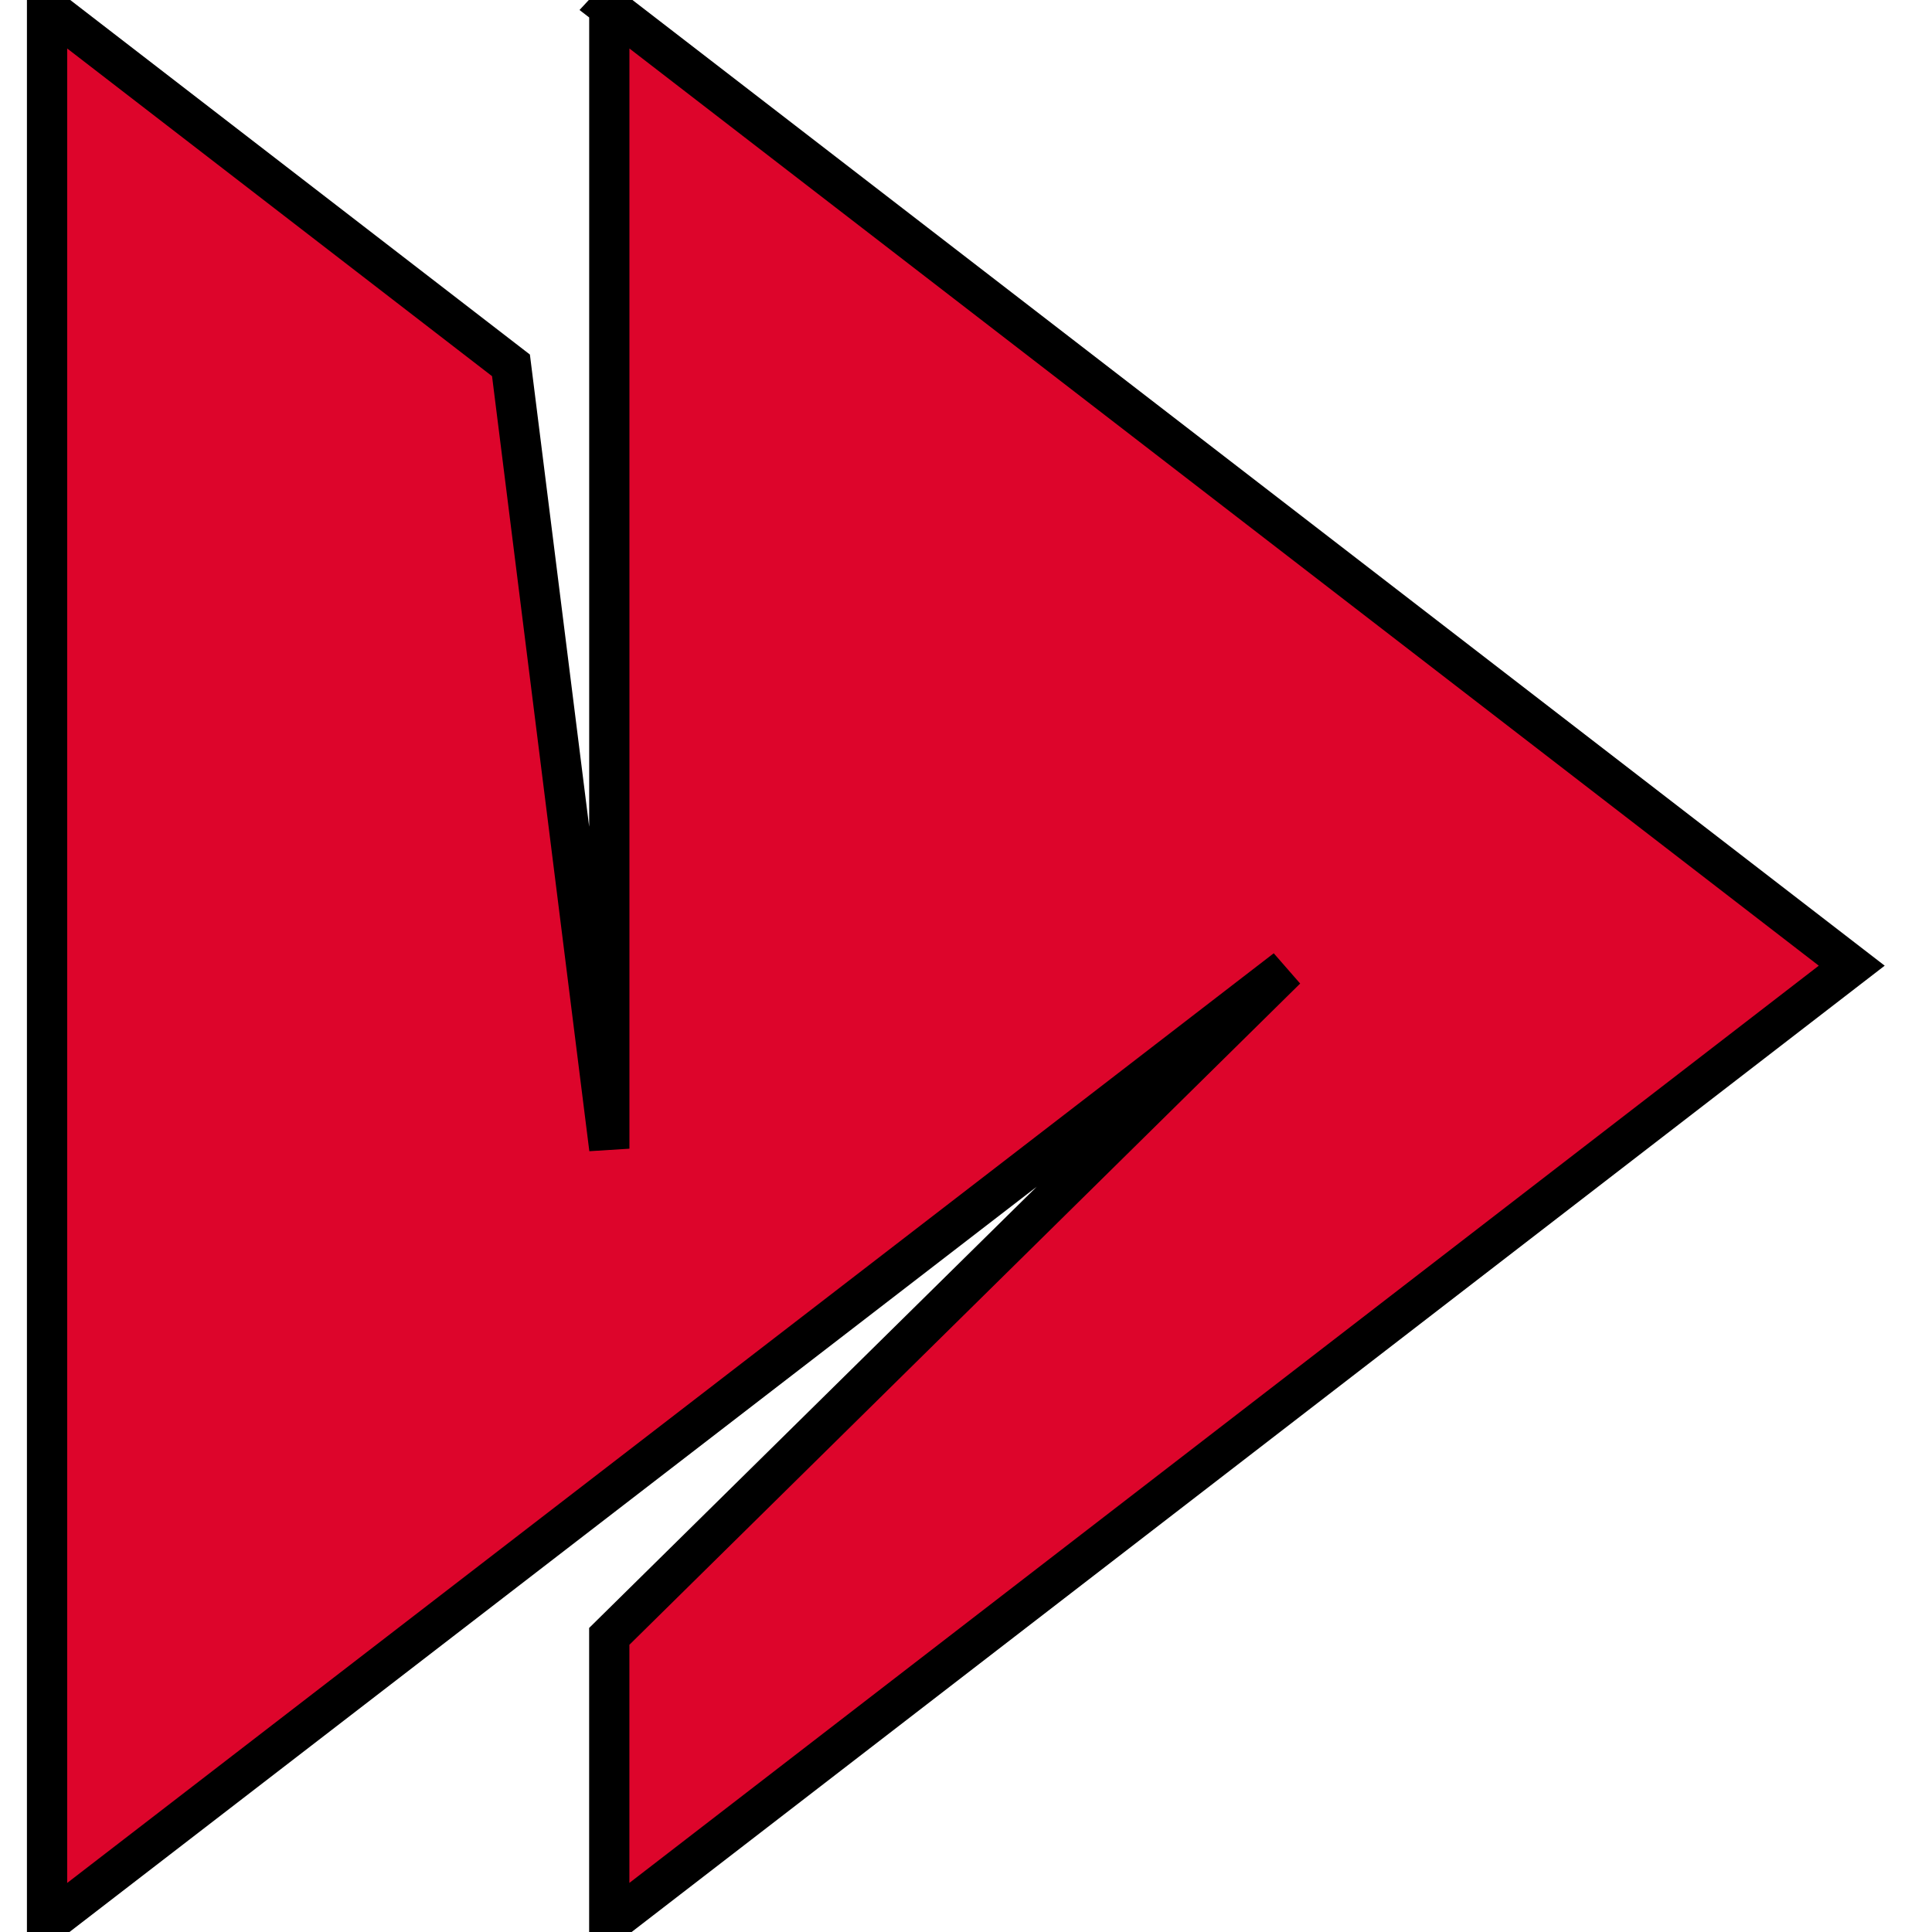
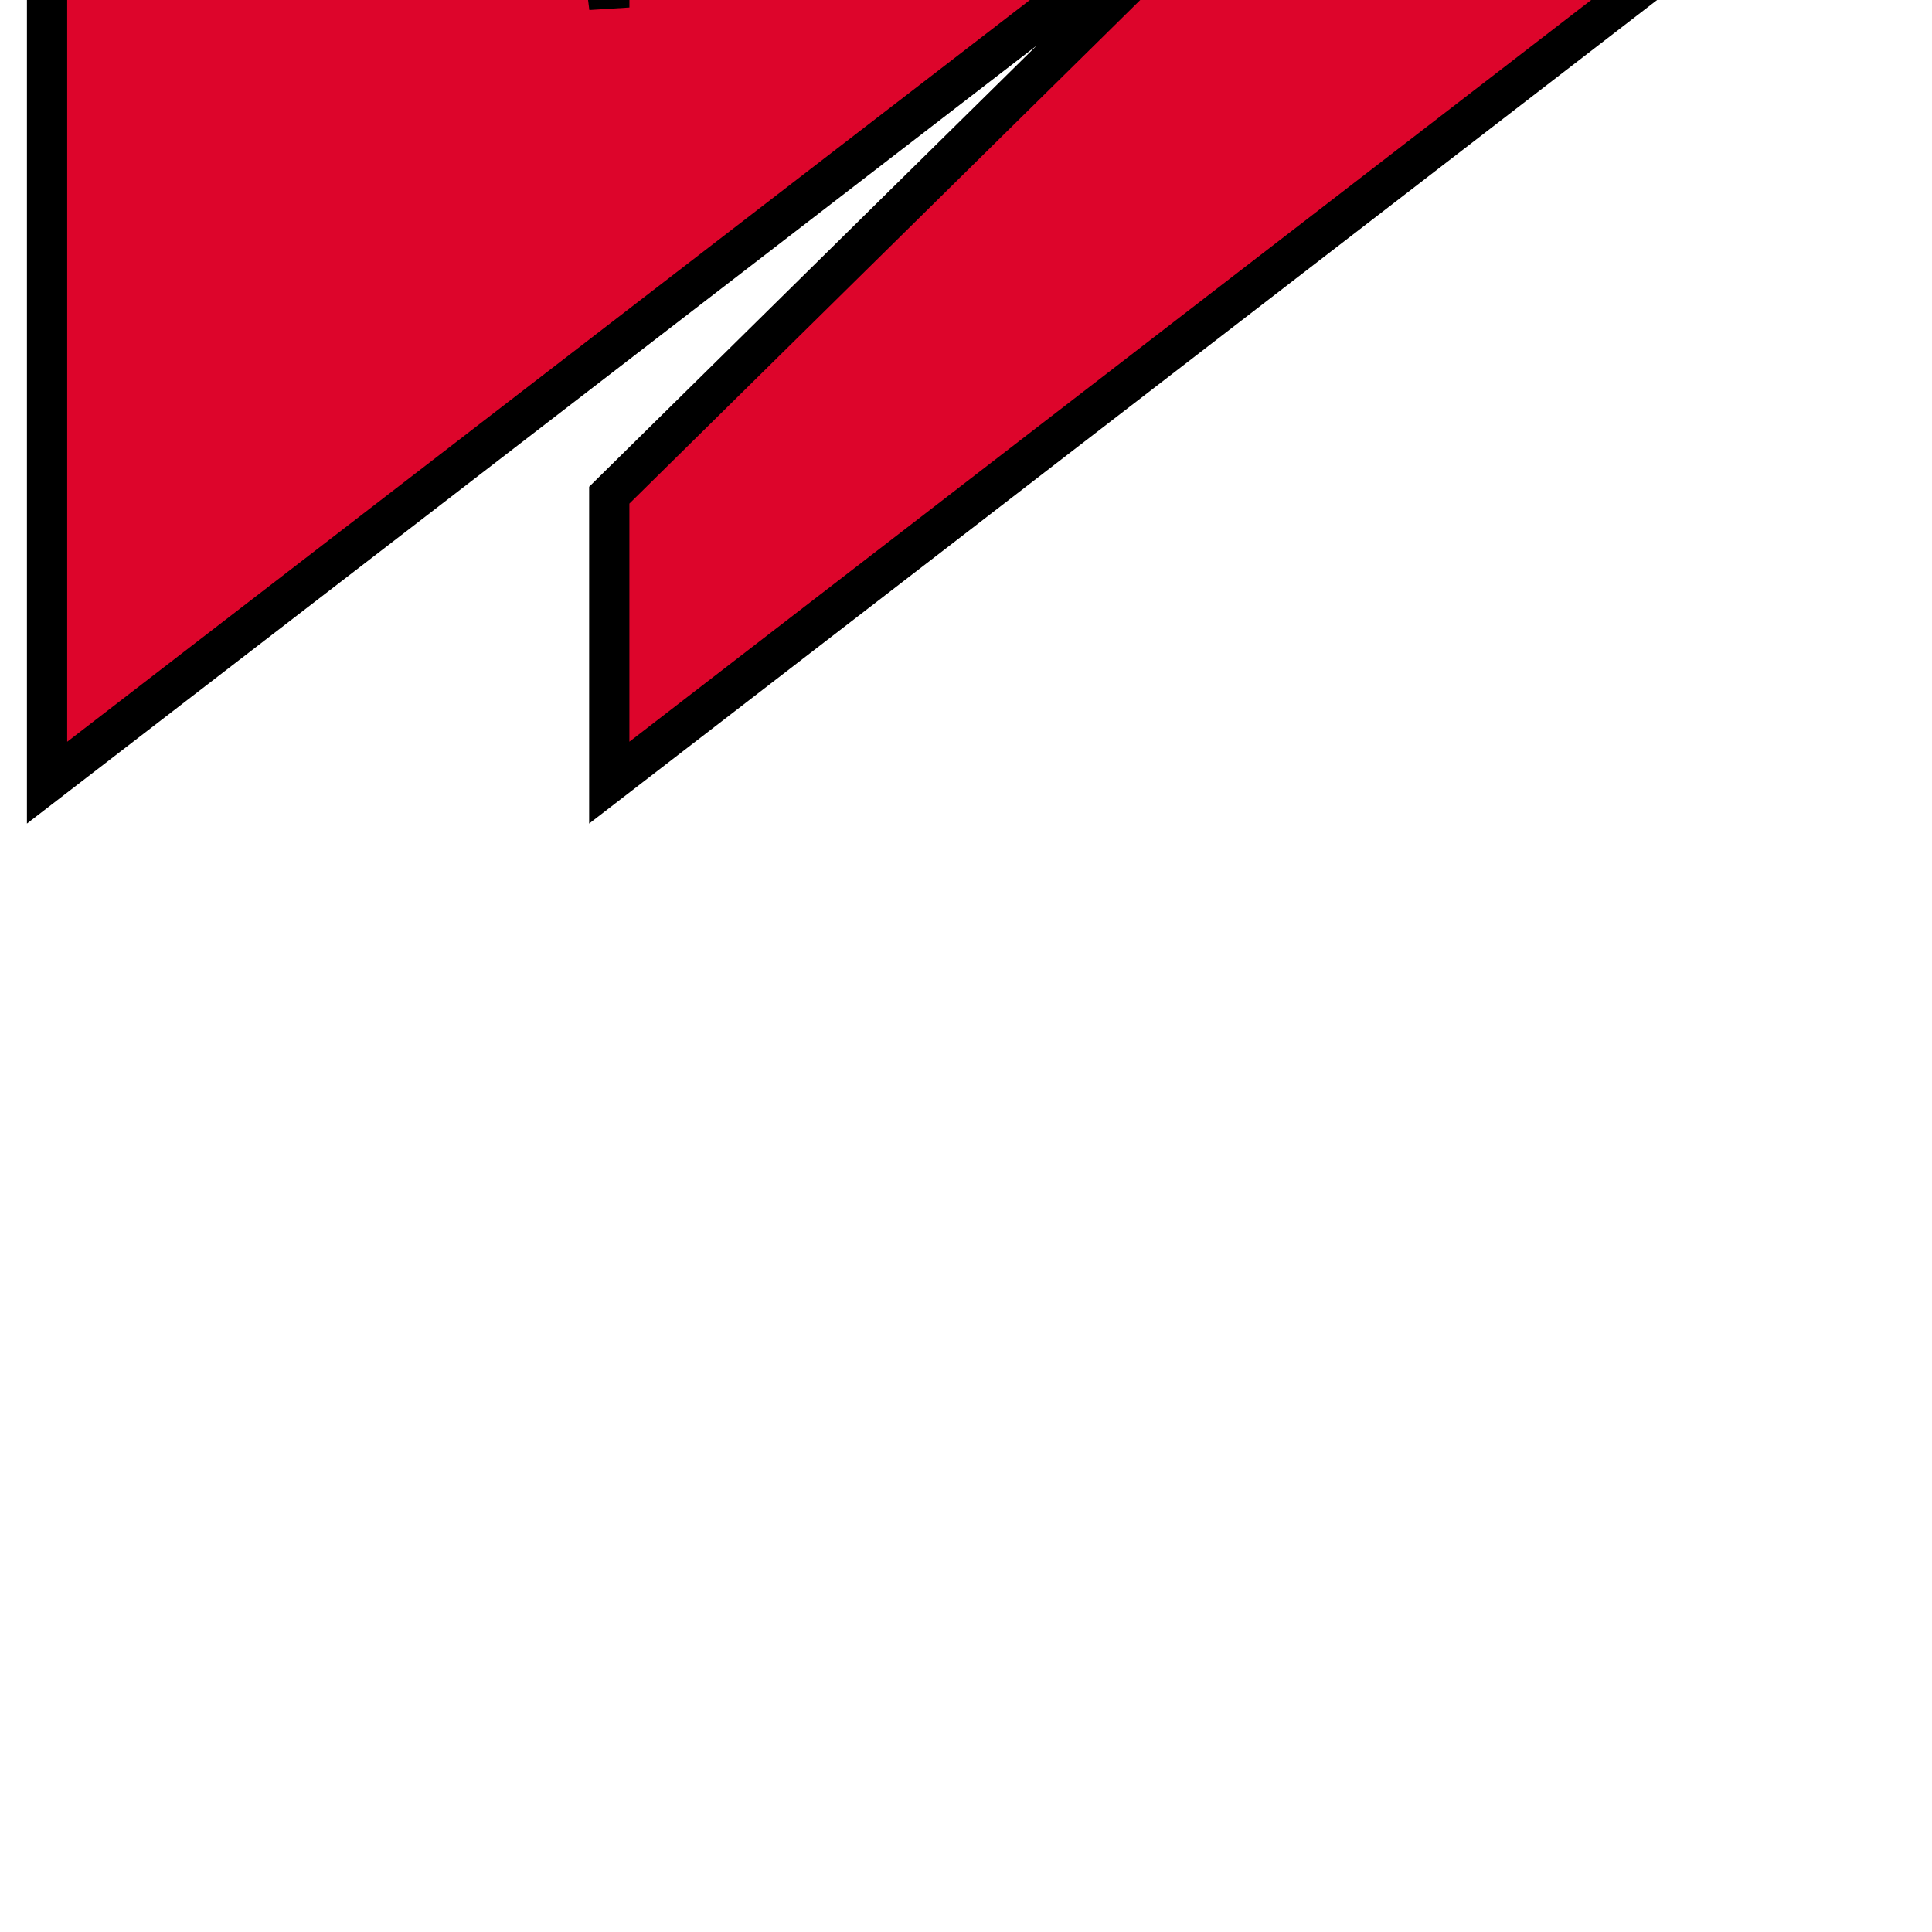
<svg xmlns="http://www.w3.org/2000/svg" width="48" height="48" fill="none">
  <g>
    <title>Layer 1</title>
-     <path stroke="null" id="svg_1" fill="#DD052B" d="m15.138,0.186l0,28.353l-2.443,-19.462l-11.526,-8.89l0,47.611l30.782,-23.718l-16.814,16.575l0,7.142l30.869,-23.805l-30.869,-23.805z" />
+     <path stroke="null" id="svg_1" fill="#DD052B" d="m15.138,0.186l-2.443,-19.462l-11.526,-8.89l0,47.611l30.782,-23.718l-16.814,16.575l0,7.142l30.869,-23.805l-30.869,-23.805z" />
  </g>
</svg>